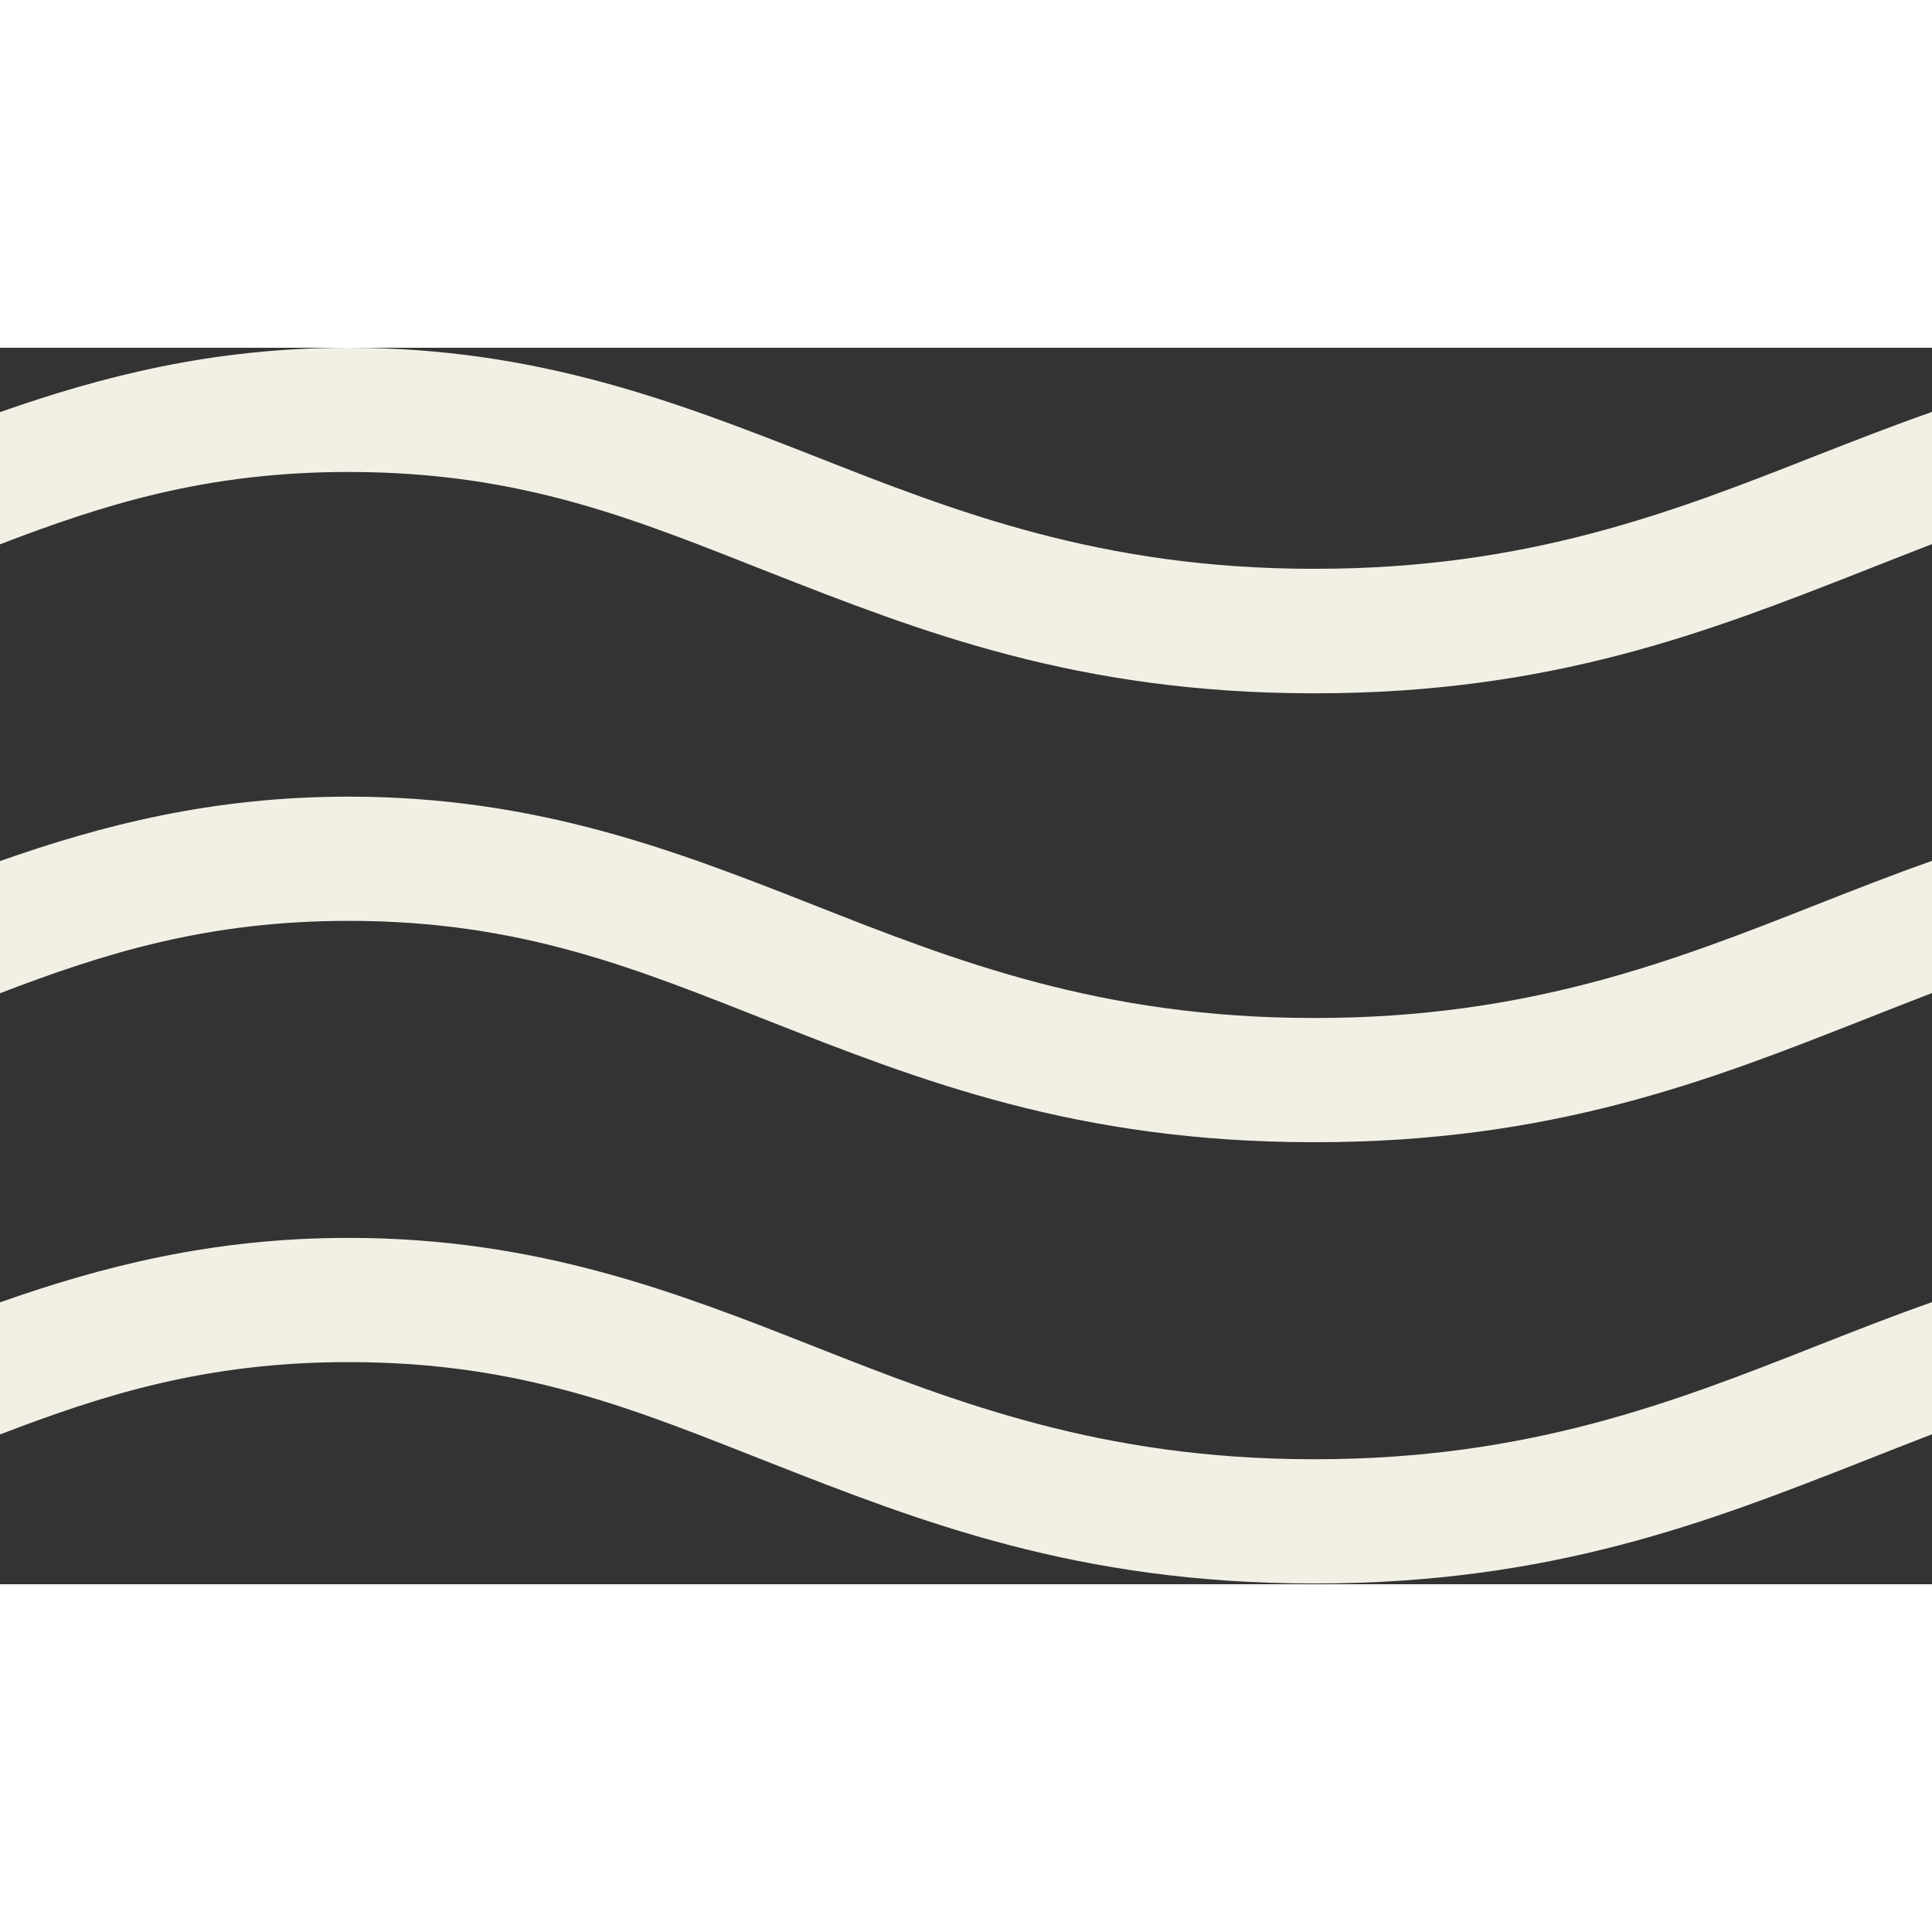
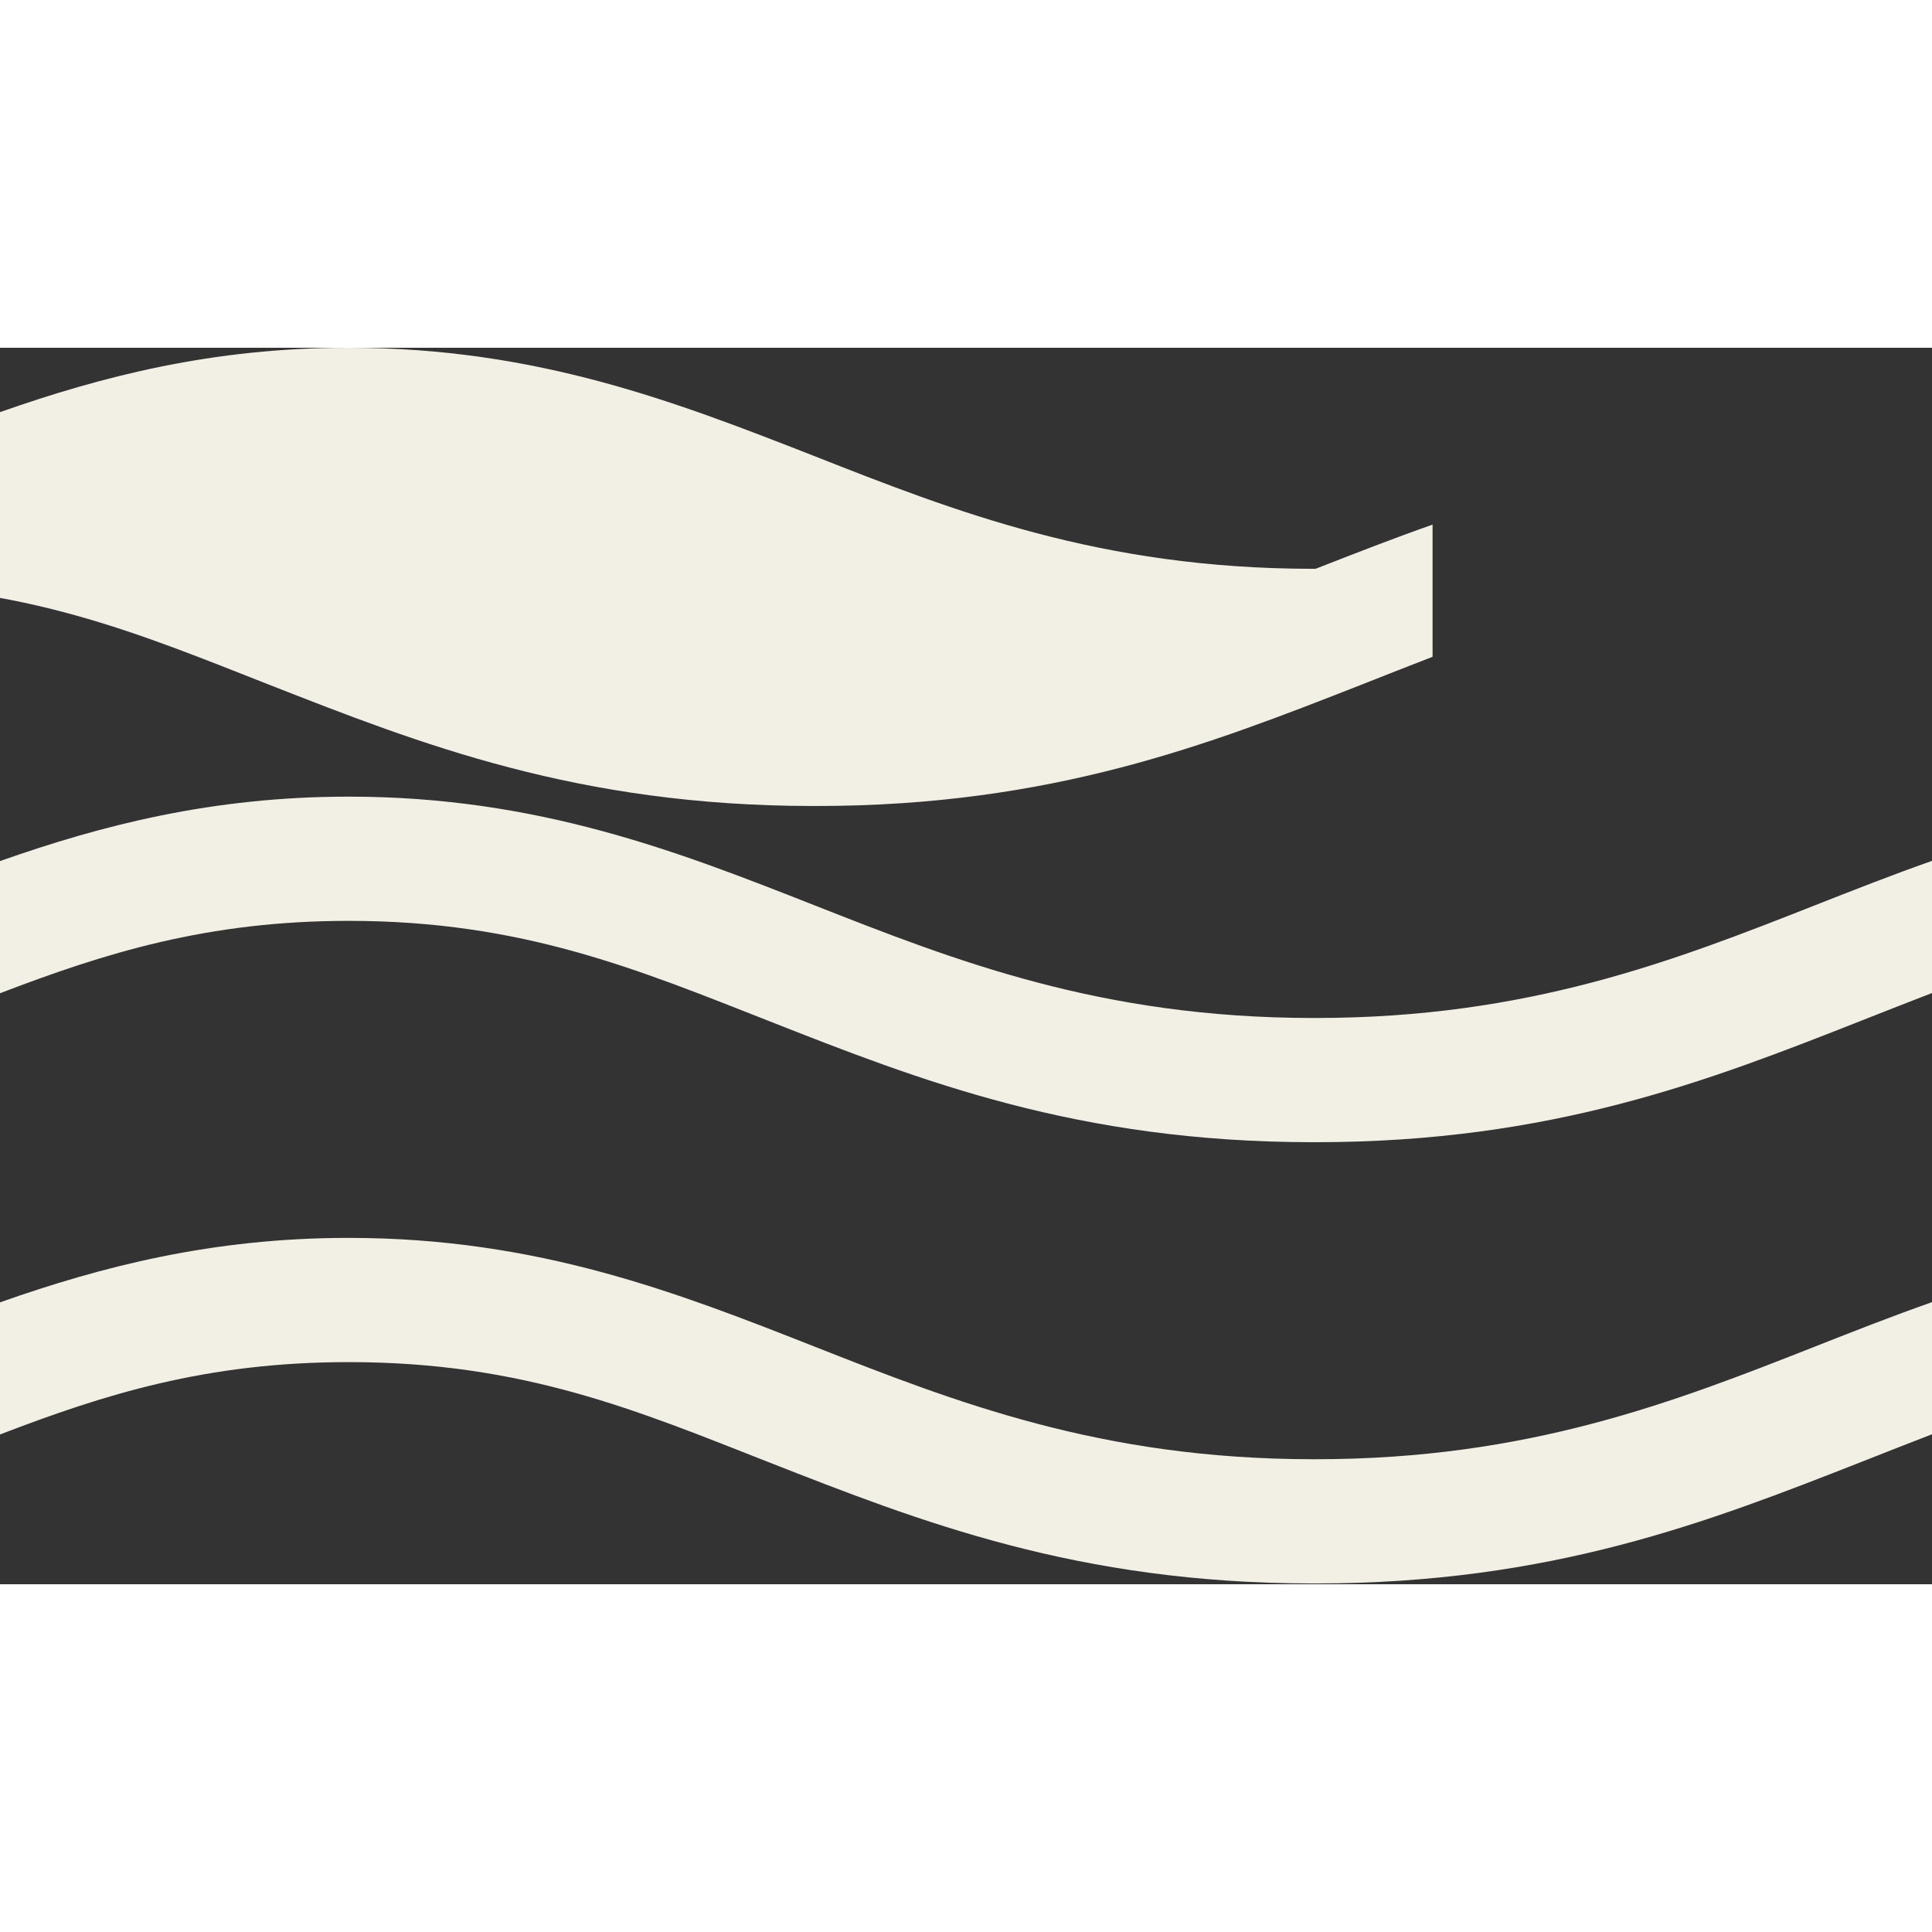
<svg xmlns="http://www.w3.org/2000/svg" width="100px" height="100px" viewBox="0 0 75 48" version="1.1" xml:space="preserve" style="fill-rule:evenodd;clip-rule:evenodd;stroke-linejoin:round;stroke-miterlimit:2;fill:url(#CerosGradient_idb8a25d317);" aria-hidden="true">
  <rect x="0" y="0" width="75" height="48" fill="#333333" stroke="none" />
  <defs>
    <linearGradient class="cerosgradient" data-cerosgradient="true" id="CerosGradient_idb8a25d317" gradientUnits="userSpaceOnUse" x1="50%" y1="100%" x2="50%" y2="0%">
      <stop offset="0%" stop-color="#F2F0E5" />
      <stop offset="100%" stop-color="#F2F0E5" />
    </linearGradient>
    <linearGradient />
  </defs>
-   <path d="M0,7.631l0,-5.132c3.955,-1.389 8.247,-2.499 13.519,-2.499l0.033,0c7.332,0 12.768,2.137 18.04,4.197c5.472,2.157 11.13,4.378 19.353,4.384l0.125,0c8.242,0 13.908,-2.216 19.388,-4.375c1.488,-0.581 2.989,-1.17 4.542,-1.715l0,5.131c-0.917,0.352 -1.836,0.719 -2.778,1.089c-5.896,2.312 -12.001,4.703 -21.152,4.703c-0.023,0 -0.124,0 -0.124,0c-9.133,-0.005 -15.23,-2.403 -21.119,-4.712c-5.074,-1.995 -9.513,-3.88 -16.275,-3.88l-0.033,0c-5.517,0 -9.488,1.261 -13.519,2.809Zm0,12.296c3.953,-1.393 8.249,-2.501 13.519,-2.501l0.033,-0c7.332,-0 12.779,2.137 18.04,4.208c5.472,2.156 11.13,4.378 19.353,4.384l0.125,-0c8.242,-0 13.908,-2.216 19.388,-4.375c1.486,-0.585 2.988,-1.177 4.542,-1.724l0,5.13c-0.918,0.352 -1.838,0.718 -2.778,1.087c-5.896,2.324 -12.001,4.704 -21.152,4.704c-0.023,-0 -0.124,-0 -0.124,-0c-9.133,-0.006 -15.23,-2.392 -21.119,-4.713c-5.074,-1.994 -9.557,-3.879 -16.275,-3.879l-0.033,-0c-5.483,-0 -9.477,1.261 -13.519,2.81l0,-5.131Zm0,17.13c3.953,-1.393 8.249,-2.502 13.519,-2.502l0.033,0c7.332,0 12.779,2.137 18.04,4.209c5.472,2.156 11.13,4.377 19.353,4.383l0.125,0c8.242,0 13.908,-2.215 19.388,-4.374c1.486,-0.586 2.988,-1.177 4.542,-1.724l0,5.129c-0.917,0.351 -1.836,0.718 -2.778,1.088c-5.896,2.312 -12.001,4.704 -21.152,4.704c-0.023,-0 -0.124,-0 -0.124,-0c-9.133,-0.006 -15.23,-2.403 -21.119,-4.713c-5.074,-1.995 -9.513,-3.88 -16.275,-3.88l-0.033,0c-5.517,0 -9.488,1.261 -13.519,2.809l0,-5.129Z" style="fill:url(#CerosGradient_idb8a25d317);" />
+   <path d="M0,7.631l0,-5.132c3.955,-1.389 8.247,-2.499 13.519,-2.499l0.033,0c7.332,0 12.768,2.137 18.04,4.197c5.472,2.157 11.13,4.378 19.353,4.384l0.125,0c1.488,-0.581 2.989,-1.17 4.542,-1.715l0,5.131c-0.917,0.352 -1.836,0.719 -2.778,1.089c-5.896,2.312 -12.001,4.703 -21.152,4.703c-0.023,0 -0.124,0 -0.124,0c-9.133,-0.005 -15.23,-2.403 -21.119,-4.712c-5.074,-1.995 -9.513,-3.88 -16.275,-3.88l-0.033,0c-5.517,0 -9.488,1.261 -13.519,2.809Zm0,12.296c3.953,-1.393 8.249,-2.501 13.519,-2.501l0.033,-0c7.332,-0 12.779,2.137 18.04,4.208c5.472,2.156 11.13,4.378 19.353,4.384l0.125,-0c8.242,-0 13.908,-2.216 19.388,-4.375c1.486,-0.585 2.988,-1.177 4.542,-1.724l0,5.13c-0.918,0.352 -1.838,0.718 -2.778,1.087c-5.896,2.324 -12.001,4.704 -21.152,4.704c-0.023,-0 -0.124,-0 -0.124,-0c-9.133,-0.006 -15.23,-2.392 -21.119,-4.713c-5.074,-1.994 -9.557,-3.879 -16.275,-3.879l-0.033,-0c-5.483,-0 -9.477,1.261 -13.519,2.81l0,-5.131Zm0,17.13c3.953,-1.393 8.249,-2.502 13.519,-2.502l0.033,0c7.332,0 12.779,2.137 18.04,4.209c5.472,2.156 11.13,4.377 19.353,4.383l0.125,0c8.242,0 13.908,-2.215 19.388,-4.374c1.486,-0.586 2.988,-1.177 4.542,-1.724l0,5.129c-0.917,0.351 -1.836,0.718 -2.778,1.088c-5.896,2.312 -12.001,4.704 -21.152,4.704c-0.023,-0 -0.124,-0 -0.124,-0c-9.133,-0.006 -15.23,-2.403 -21.119,-4.713c-5.074,-1.995 -9.513,-3.88 -16.275,-3.88l-0.033,0c-5.517,0 -9.488,1.261 -13.519,2.809l0,-5.129Z" style="fill:url(#CerosGradient_idb8a25d317);" />
</svg>